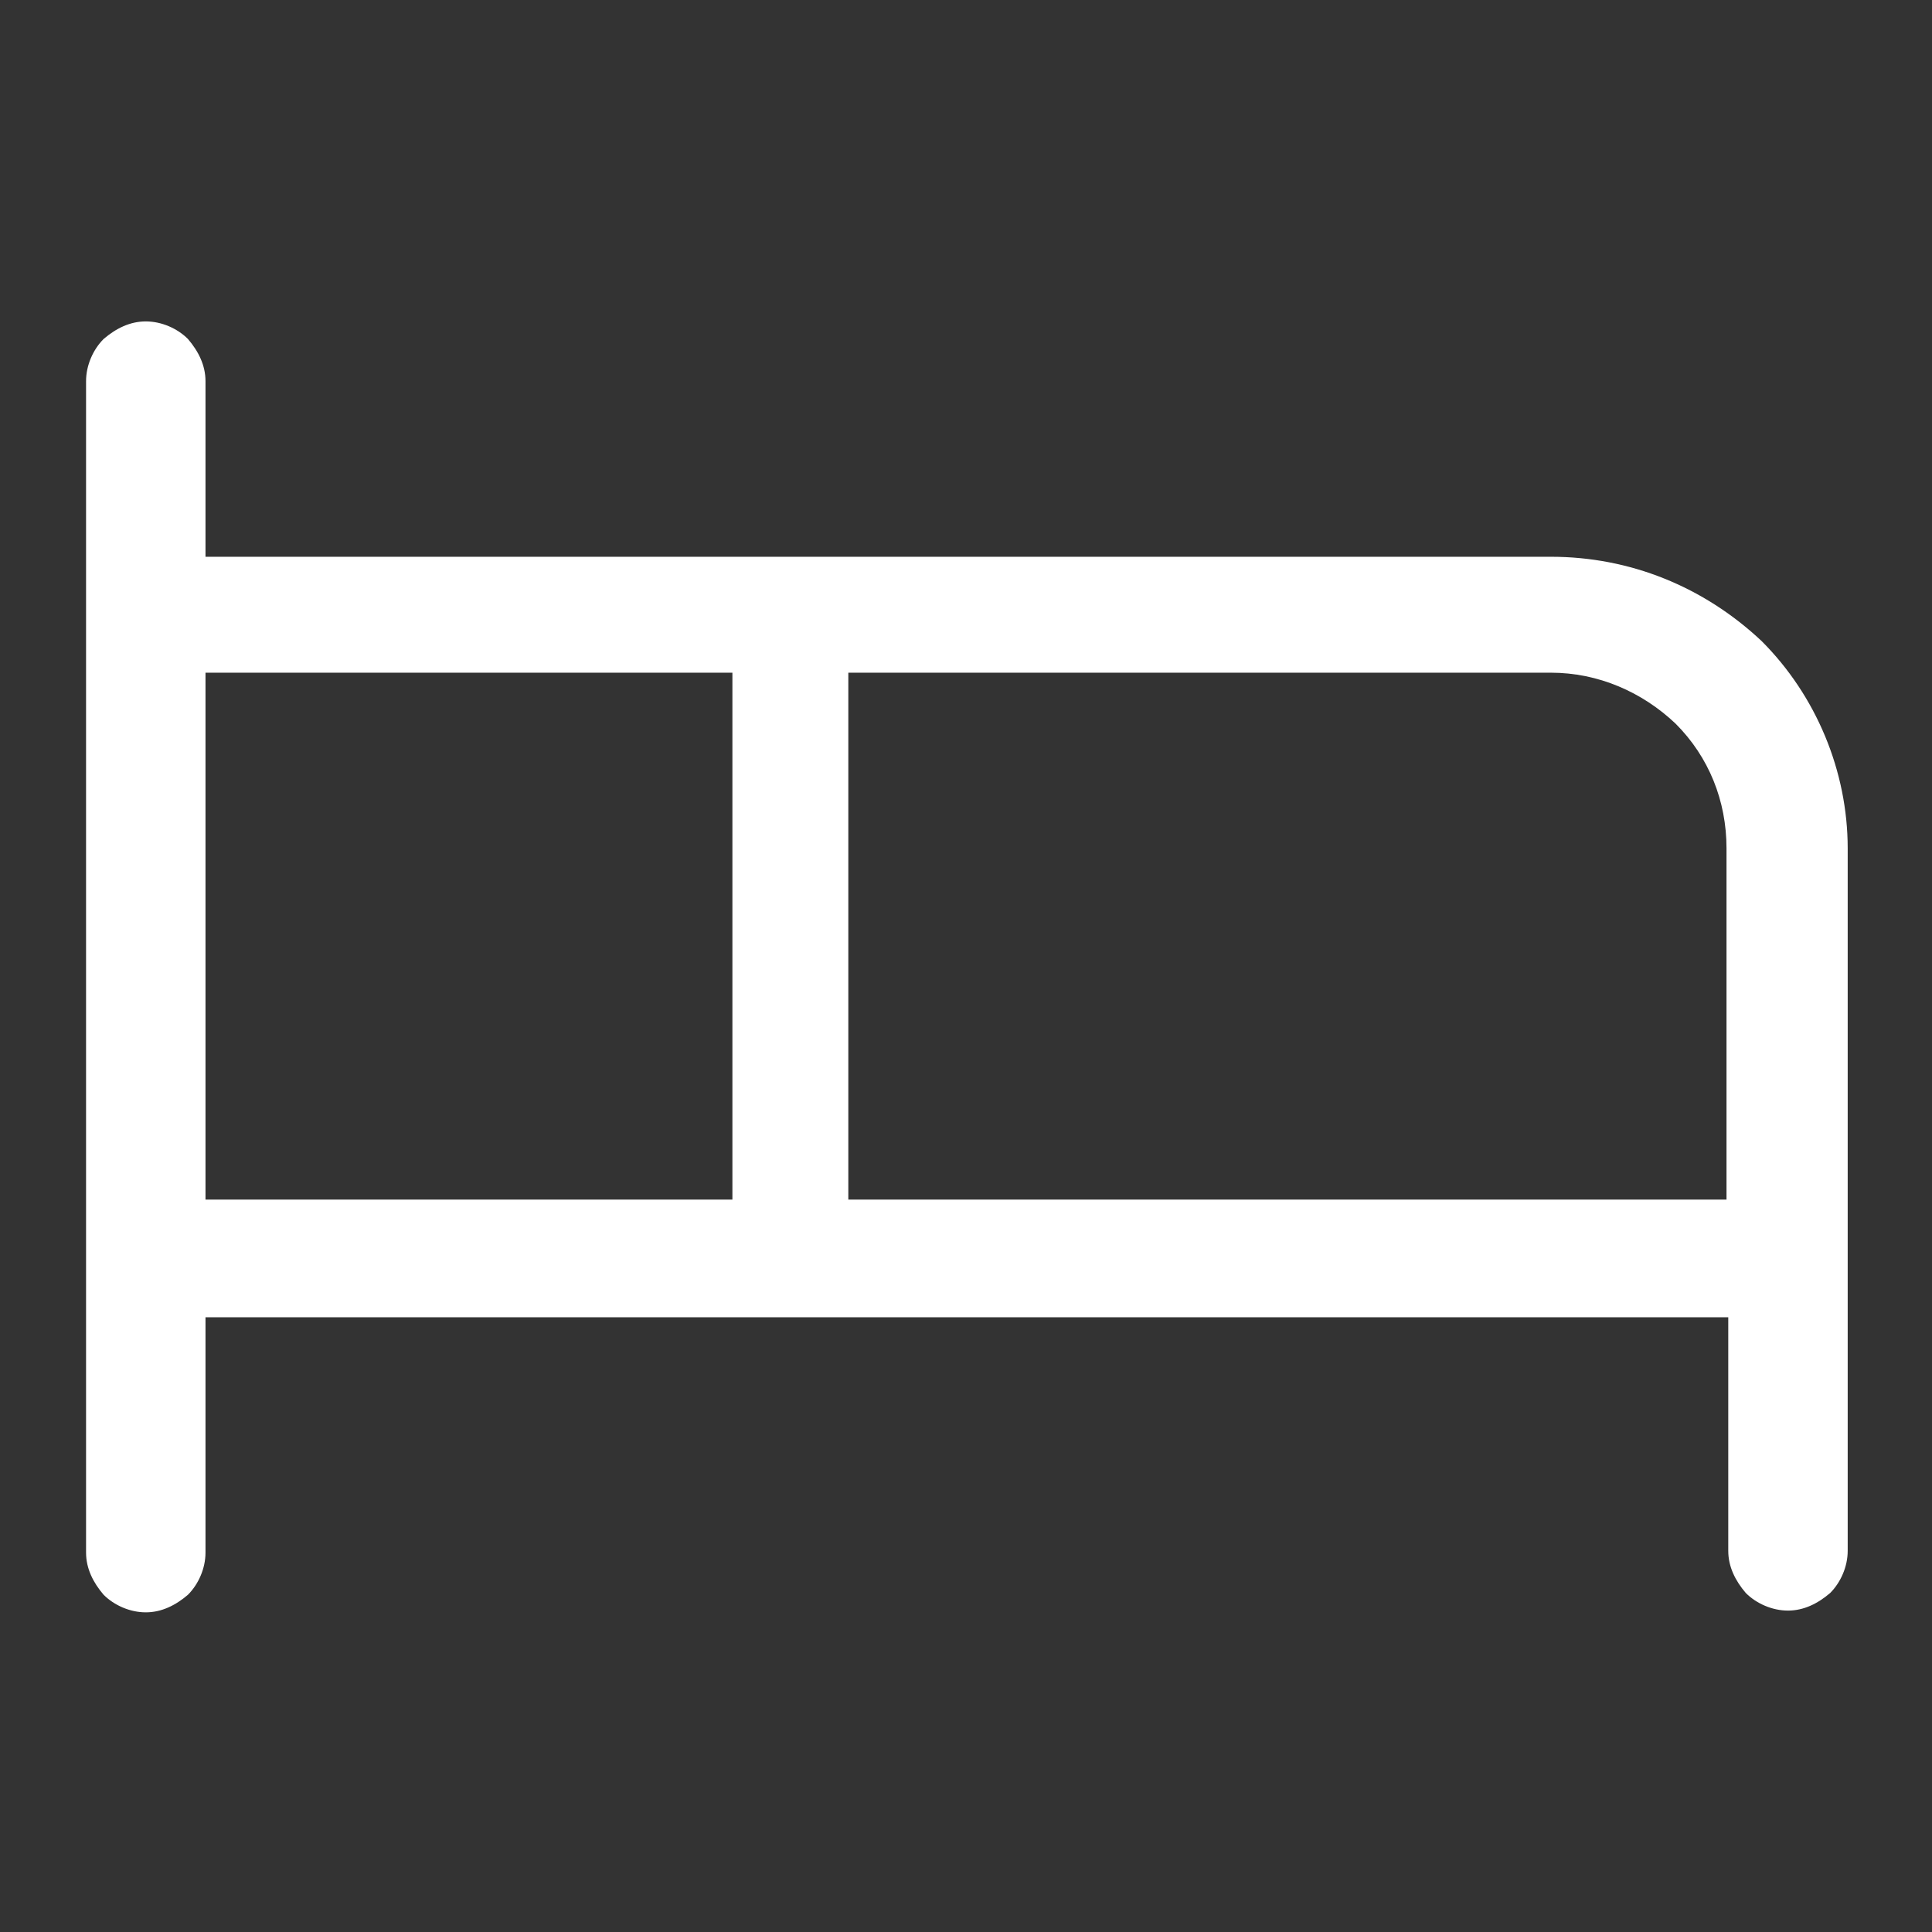
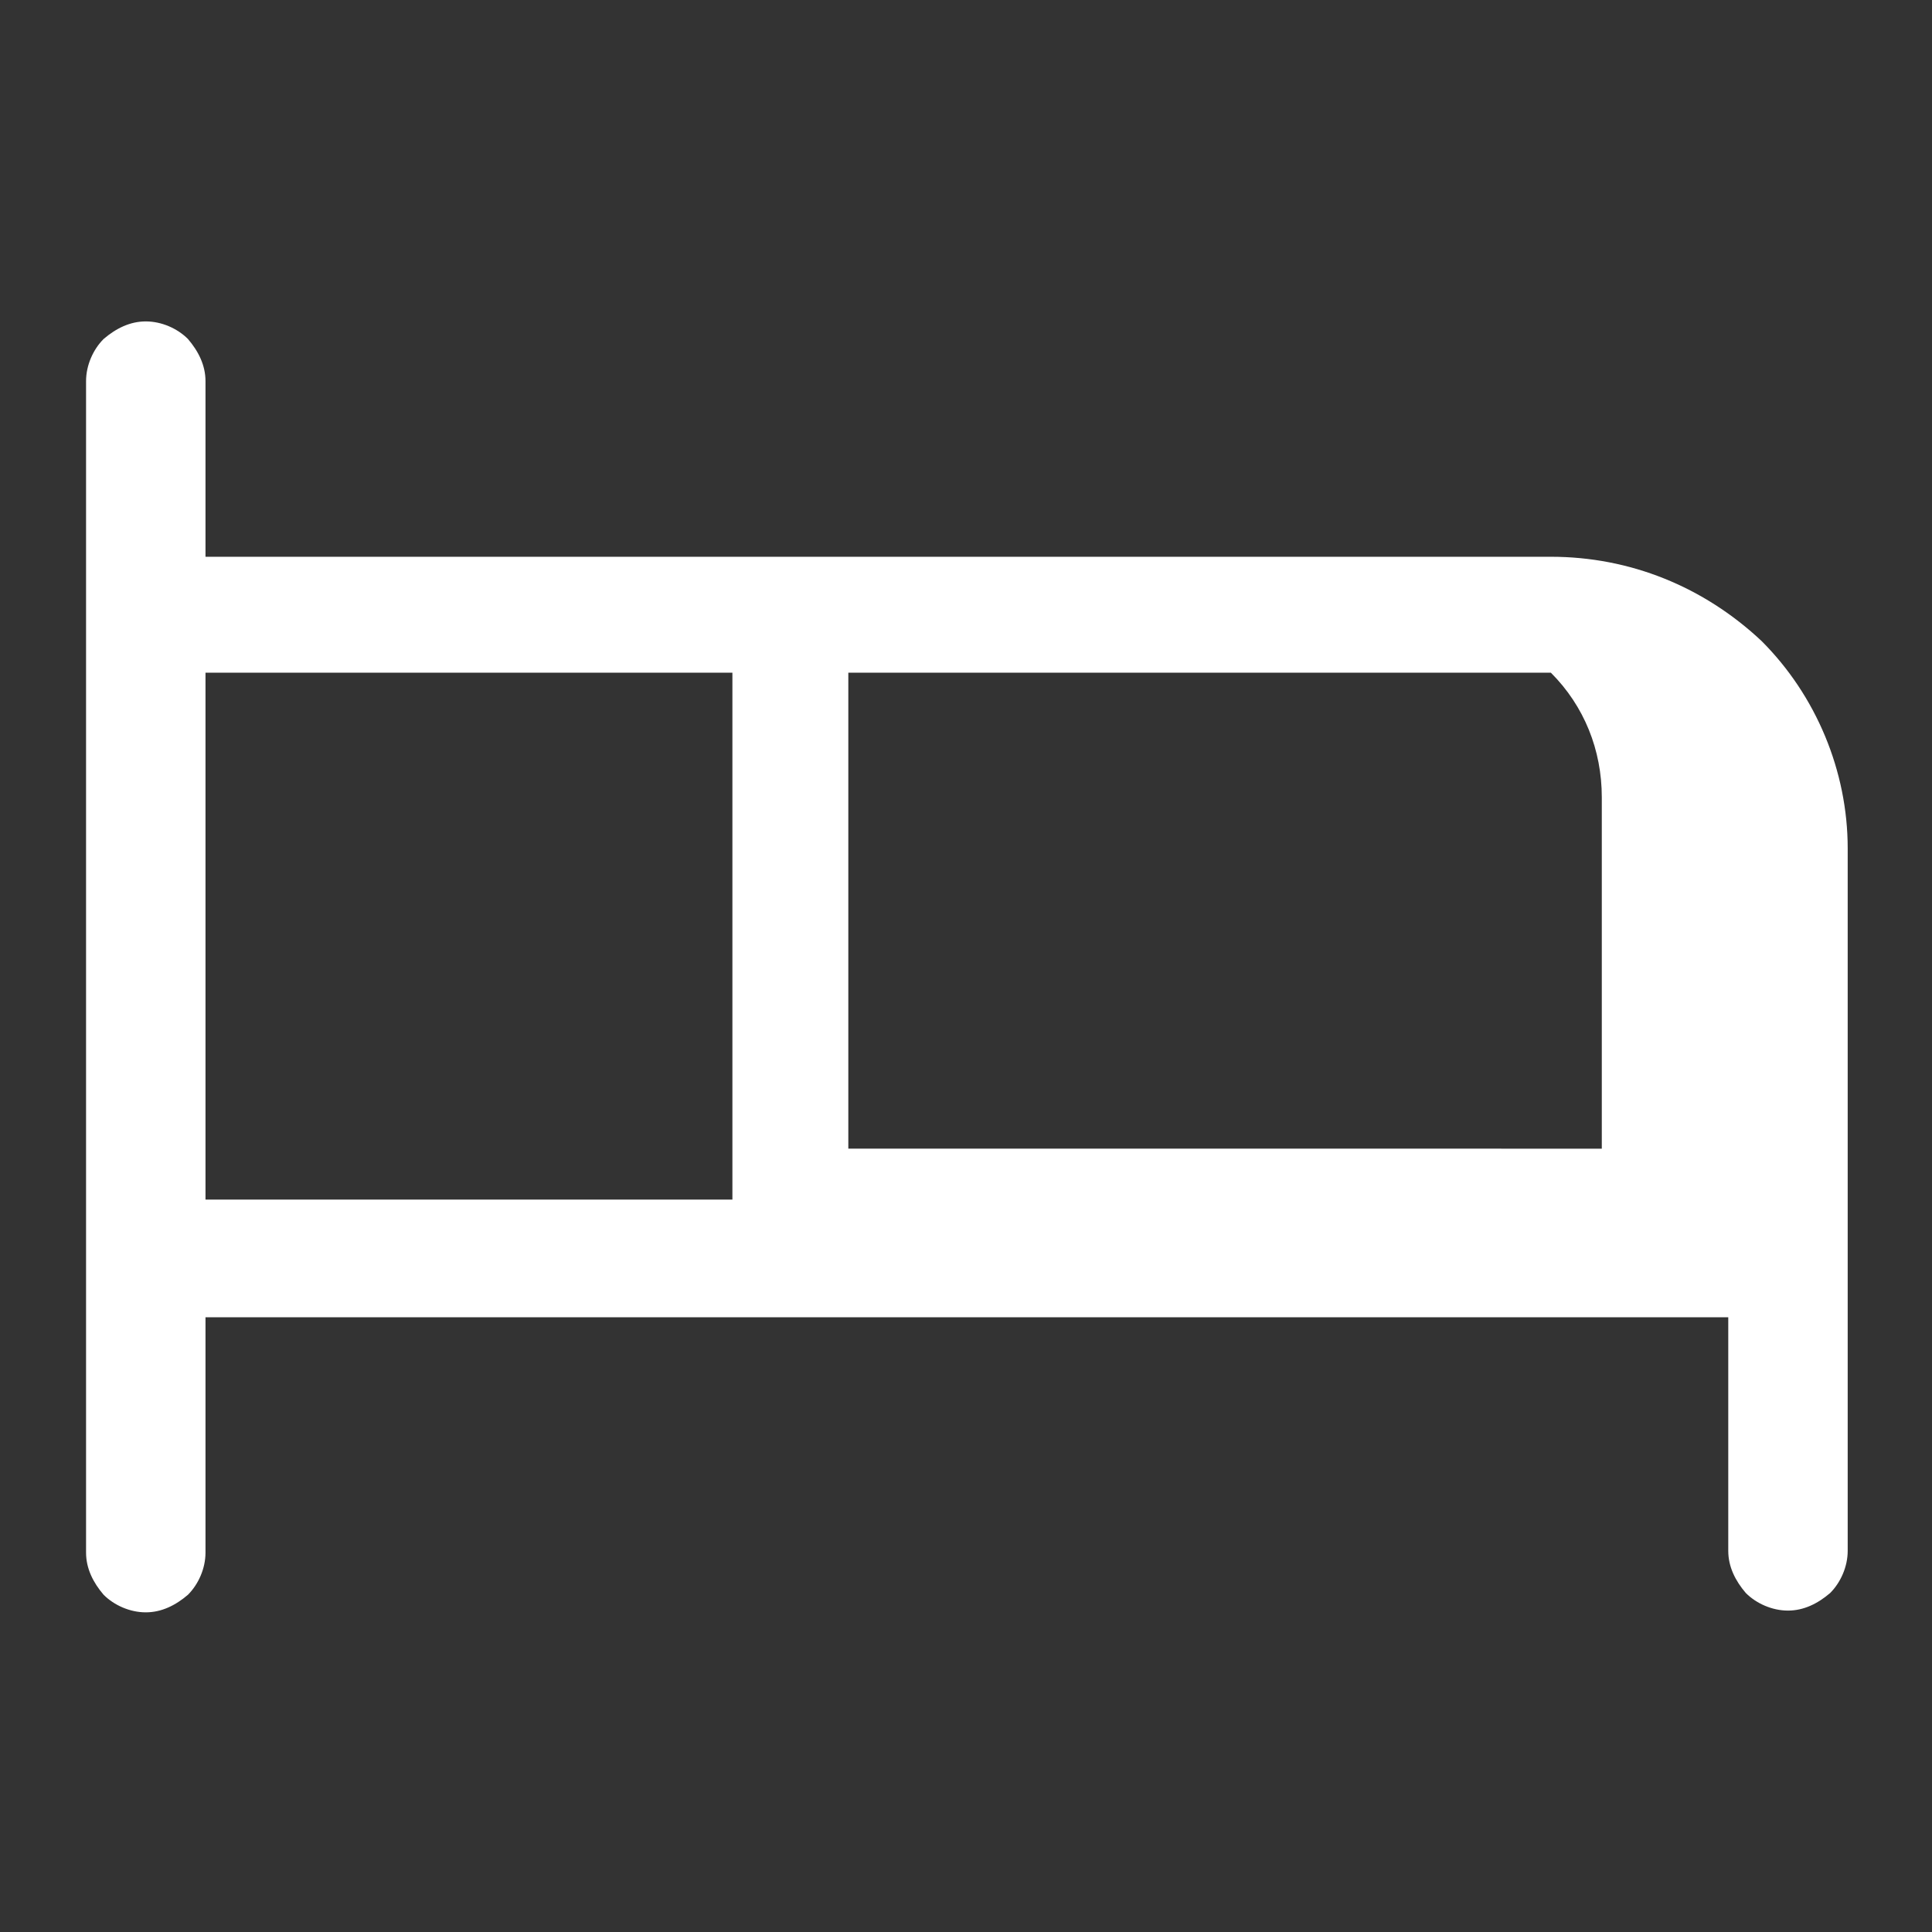
<svg xmlns="http://www.w3.org/2000/svg" version="1.1" id="Layer_1" x="0px" y="0px" viewBox="0 0 110 110" style="enable-background:new 0 0 110 110;" xml:space="preserve">
  <rect x="0" y="0" width="110" height="110" fill="#333333" stroke="none" />
  <style type="text/css">
	.st0{fill:#FFFFFF;}
</style>
-   <path class="st0" d="M88.3,31.7H11.7v-10c0-0.9-0.4-1.7-1-2.4c-0.6-0.6-1.5-1-2.4-1s-1.7,0.4-2.4,1c-0.6,0.6-1,1.5-1,2.4v66.7  c0,0.9,0.4,1.7,1,2.4c0.6,0.6,1.5,1,2.4,1s1.7-0.4,2.4-1c0.6-0.6,1-1.5,1-2.4V75h86.7v13.3c0,0.9,0.4,1.7,1,2.4c0.6,0.6,1.5,1,2.4,1  s1.7-0.4,2.4-1c0.6-0.6,1-1.5,1-2.4v-40c0-4.4-1.8-8.7-4.9-11.8C97,33.4,92.8,31.7,88.3,31.7z M11.7,38.3h30v30h-30V38.3z   M48.3,68.3v-30h40c2.7,0,5.2,1.1,7.1,2.9c1.9,1.9,2.9,4.4,2.9,7.1v20H48.3z" />
+   <path class="st0" d="M88.3,31.7H11.7v-10c0-0.9-0.4-1.7-1-2.4c-0.6-0.6-1.5-1-2.4-1s-1.7,0.4-2.4,1c-0.6,0.6-1,1.5-1,2.4v66.7  c0,0.9,0.4,1.7,1,2.4c0.6,0.6,1.5,1,2.4,1s1.7-0.4,2.4-1c0.6-0.6,1-1.5,1-2.4V75h86.7v13.3c0,0.9,0.4,1.7,1,2.4c0.6,0.6,1.5,1,2.4,1  s1.7-0.4,2.4-1c0.6-0.6,1-1.5,1-2.4v-40c0-4.4-1.8-8.7-4.9-11.8C97,33.4,92.8,31.7,88.3,31.7z M11.7,38.3h30v30h-30V38.3z   M48.3,68.3v-30h40c1.9,1.9,2.9,4.4,2.9,7.1v20H48.3z" />
</svg>